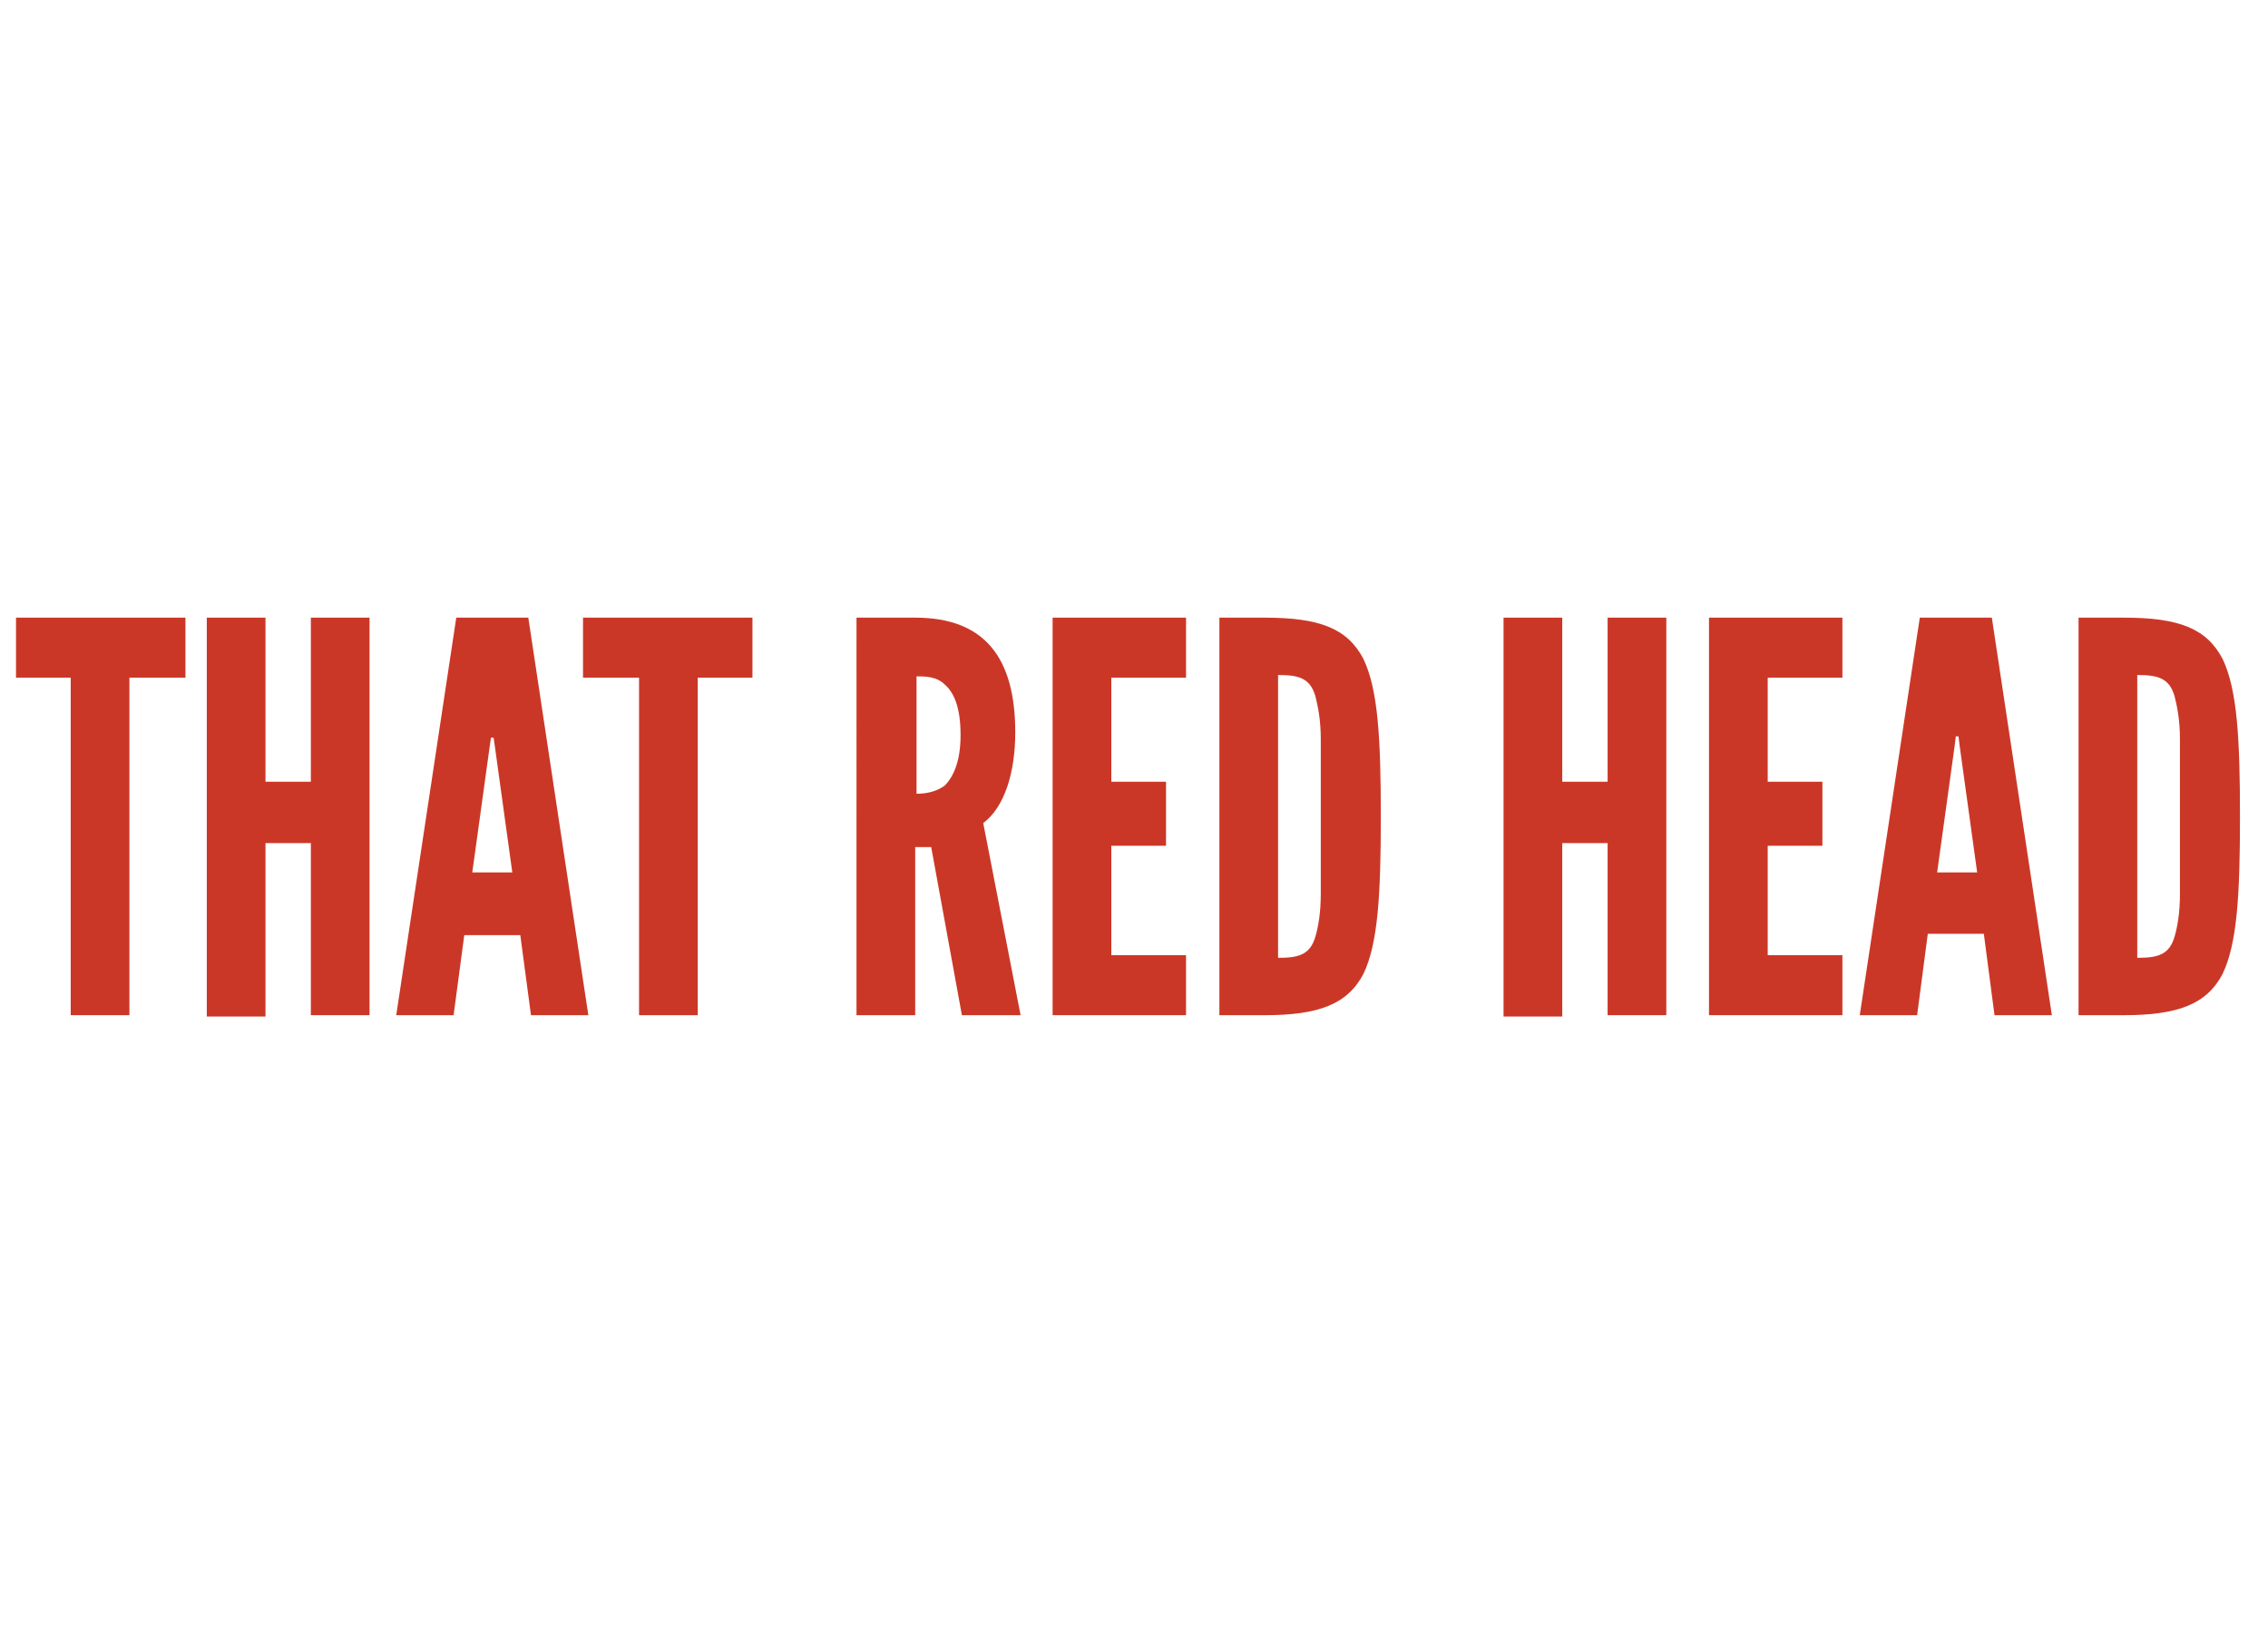
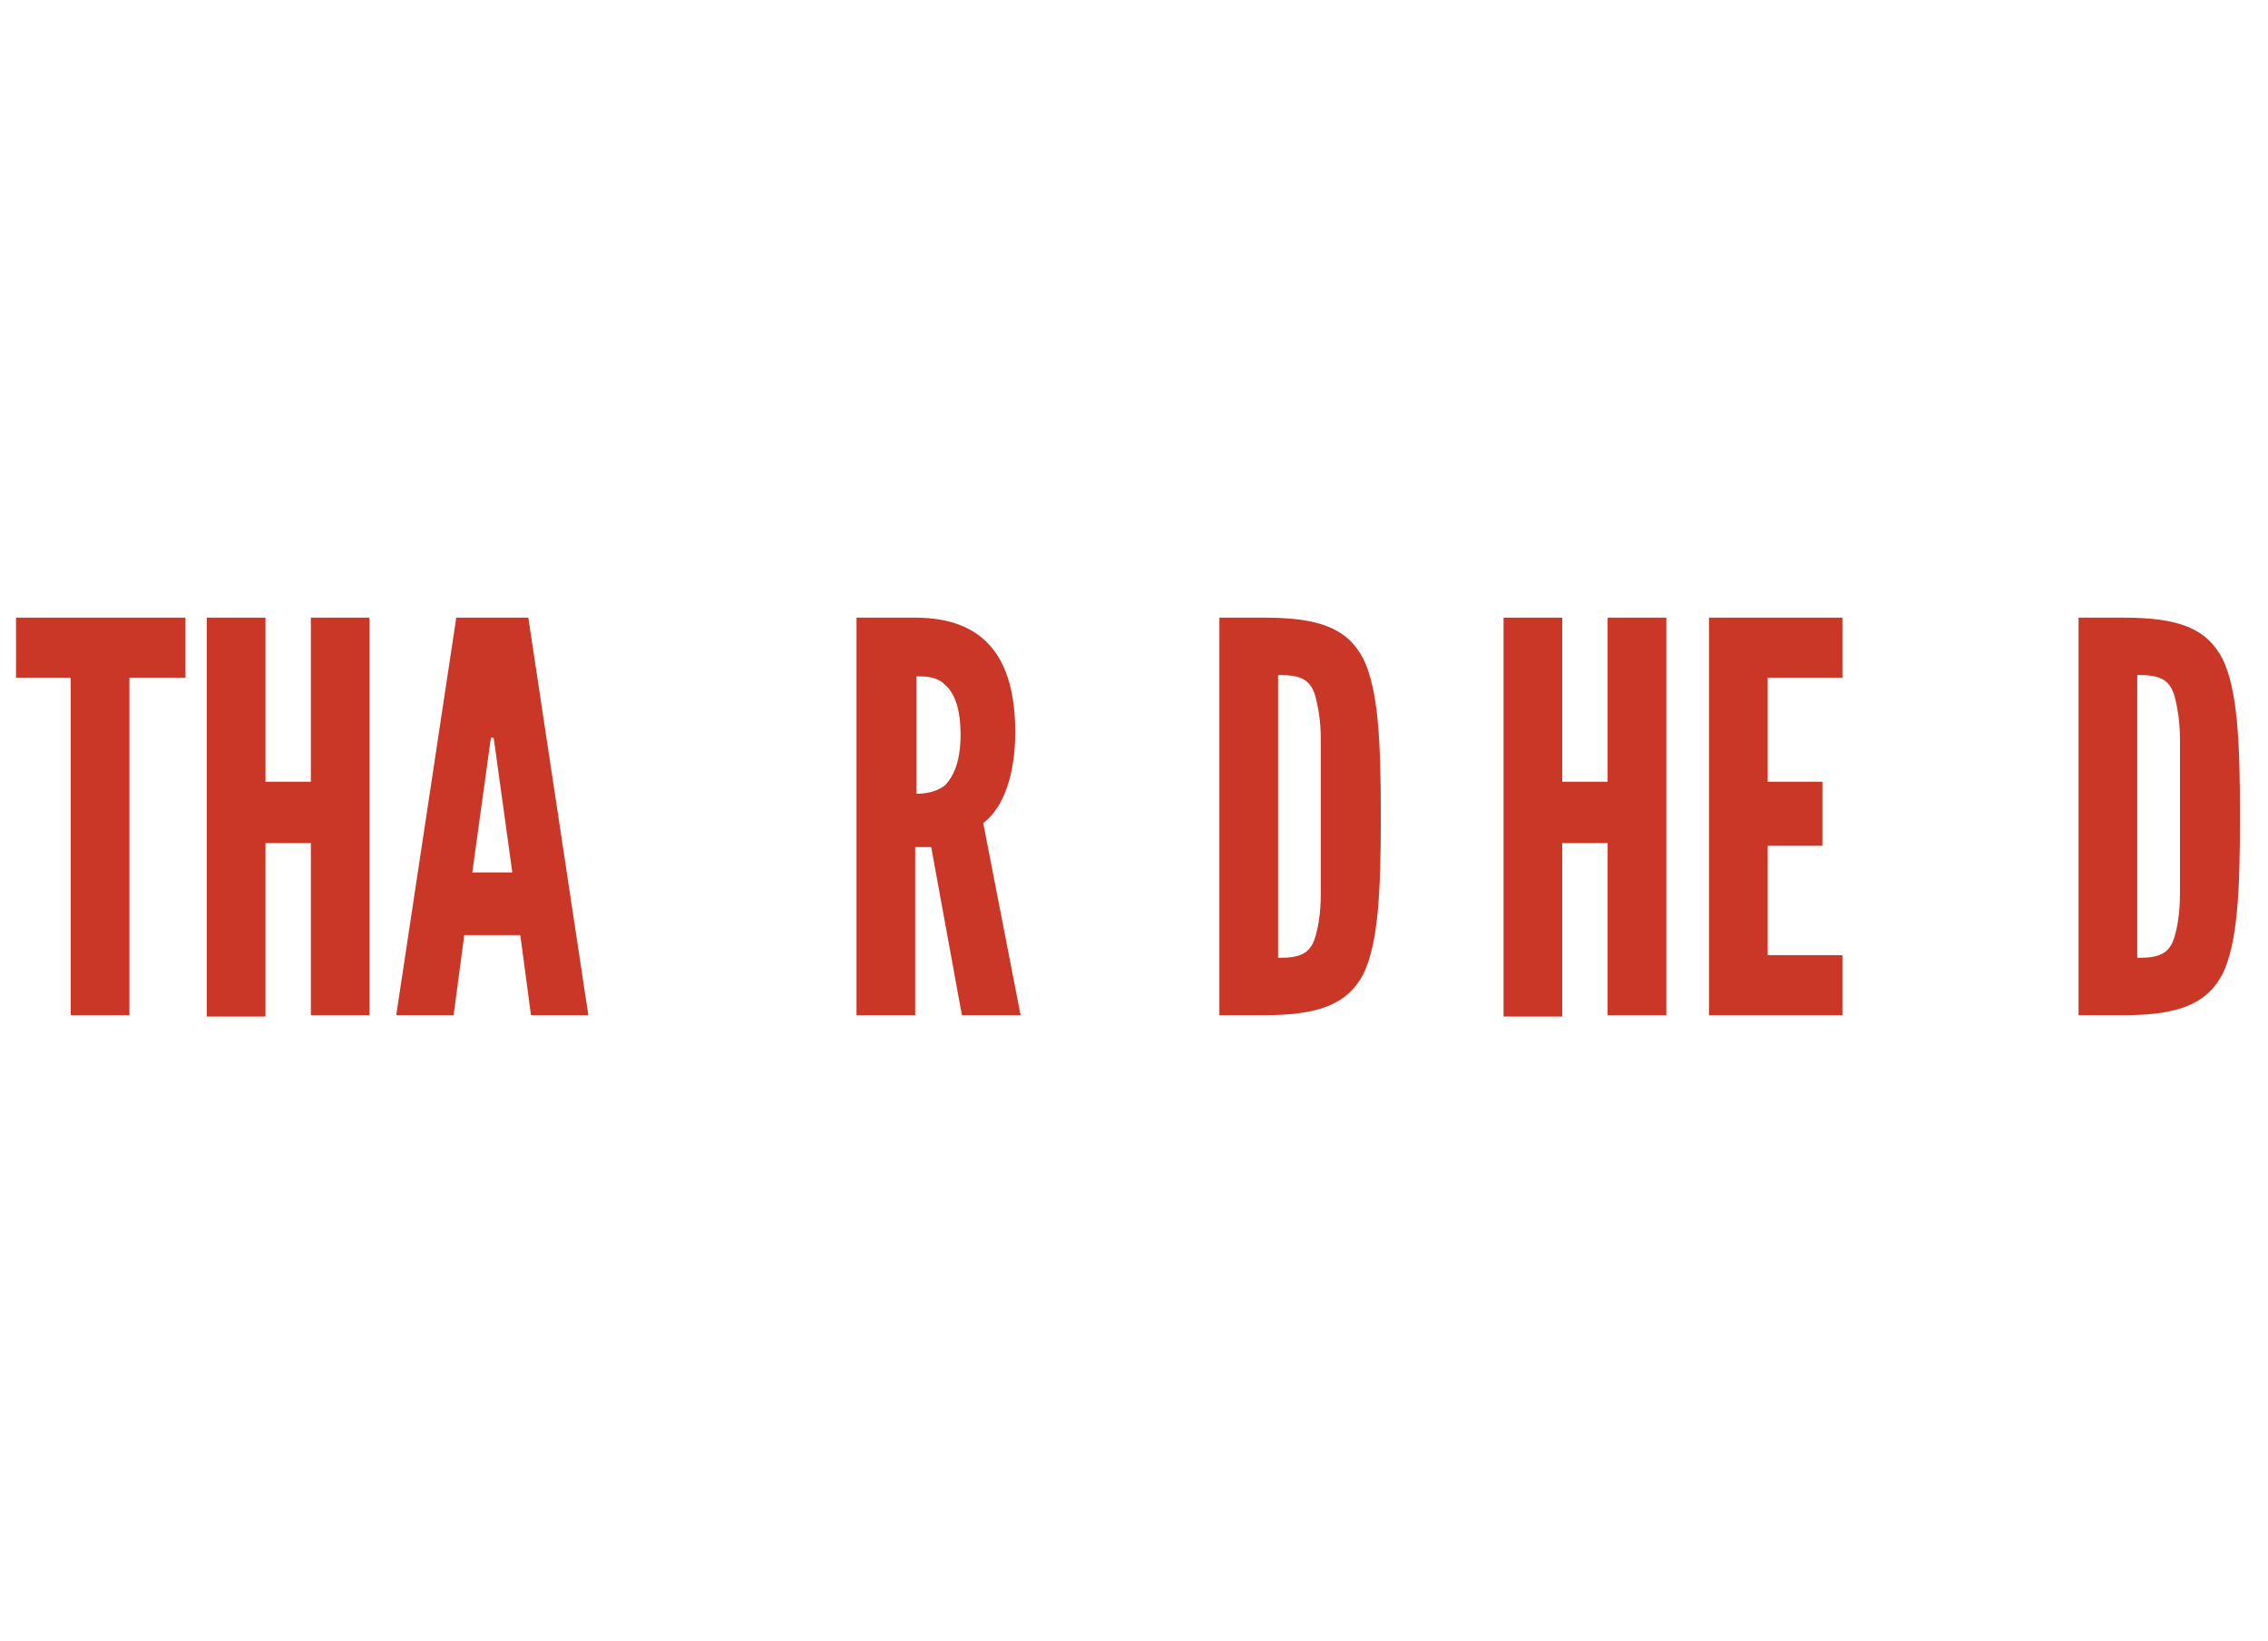
<svg xmlns="http://www.w3.org/2000/svg" version="1.1" id="Layer_1" x="0px" y="0px" viewBox="0 0 170 123" style="enable-background:new 0 0 170 123;" xml:space="preserve">
  <style type="text/css">
	.st0{fill:#CB3727;}
</style>
  <title>logo-Milkshakeinteractive</title>
  <g>
    <path class="st0" d="M1.2,50.8v-4.5h12.7v4.5H9.7v25.3H5.3V50.8H1.2z" />
    <path class="st0" d="M23.3,63.2h-3.4v13h-4.4V46.3h4.4v12.3h3.4V46.3h4.4v29.8h-4.4V63.2z" />
    <path class="st0" d="M29.7,76.1l4.5-29.8h5.4l4.5,29.8h-4.3L39,70.1h-4.2L34,76.1H29.7z M37.1,56L37,55.3h-0.2L36.7,56l-1.3,9.4h3   L37.1,56z" />
-     <path class="st0" d="M43.7,50.8v-4.5h12.7v4.5h-4.1v25.3h-4.4V50.8H43.7z" />
    <path class="st0" d="M72.1,76.1l-2.3-12.6h-1.2v12.6h-4.4V46.3h4.4c5.2,0,7.5,3,7.5,8.6c0,3-0.8,5.6-2.4,6.8l2.8,14.4H72.1z    M68.7,59.5c0.6,0,1.4-0.1,2.1-0.6c0.6-0.6,1.2-1.7,1.2-3.8c0-2.1-0.5-3.2-1.2-3.8c-0.6-0.6-1.5-0.6-2.1-0.6V59.5z" />
-     <path class="st0" d="M78.9,46.3h10v4.5h-5.6v7.8h4.1v4.8h-4.1v8.2h5.6v4.5h-10V46.3z" />
    <path class="st0" d="M91.4,76.1V46.3h3.4c4.1,0,6.2,0.8,7.4,3.1c1.1,2.3,1.3,6,1.3,11.8s-0.2,9.5-1.3,11.8   c-1.2,2.3-3.4,3.1-7.4,3.1H91.4z M95.8,71.8c1.5,0,2.4-0.2,2.8-1.6c0.2-0.7,0.4-1.7,0.4-3.2c0-1.4,0-3.3,0-5.8s0-4.3,0-5.8   c0-1.4-0.2-2.4-0.4-3.2c-0.4-1.4-1.3-1.6-2.8-1.6V71.8z" />
    <path class="st0" d="M120.5,63.2h-3.4v13h-4.4V46.3h4.4v12.3h3.4V46.3h4.4v29.8h-4.4V63.2z" />
    <path class="st0" d="M128.1,46.3h10v4.5h-5.6v7.8h4.1v4.8h-4.1v8.2h5.6v4.5h-10V46.3z" />
-     <path class="st0" d="M139.4,76.1l4.5-29.8h5.4l4.5,29.8h-4.3l-0.8-6.1h-4.2l-0.8,6.1H139.4z M146.9,56l-0.1-0.8h-0.2l-0.1,0.8   l-1.3,9.4h3L146.9,56z" />
    <path class="st0" d="M155.8,76.1V46.3h3.4c4.1,0,6.2,0.8,7.4,3.1c1.1,2.3,1.3,6,1.3,11.8s-0.2,9.5-1.3,11.8   c-1.2,2.3-3.4,3.1-7.4,3.1H155.8z M160.2,71.8c1.5,0,2.4-0.2,2.8-1.6c0.2-0.7,0.4-1.7,0.4-3.2c0-1.4,0-3.3,0-5.8s0-4.3,0-5.8   c0-1.4-0.2-2.4-0.4-3.2c-0.4-1.4-1.3-1.6-2.8-1.6V71.8z" />
  </g>
</svg>